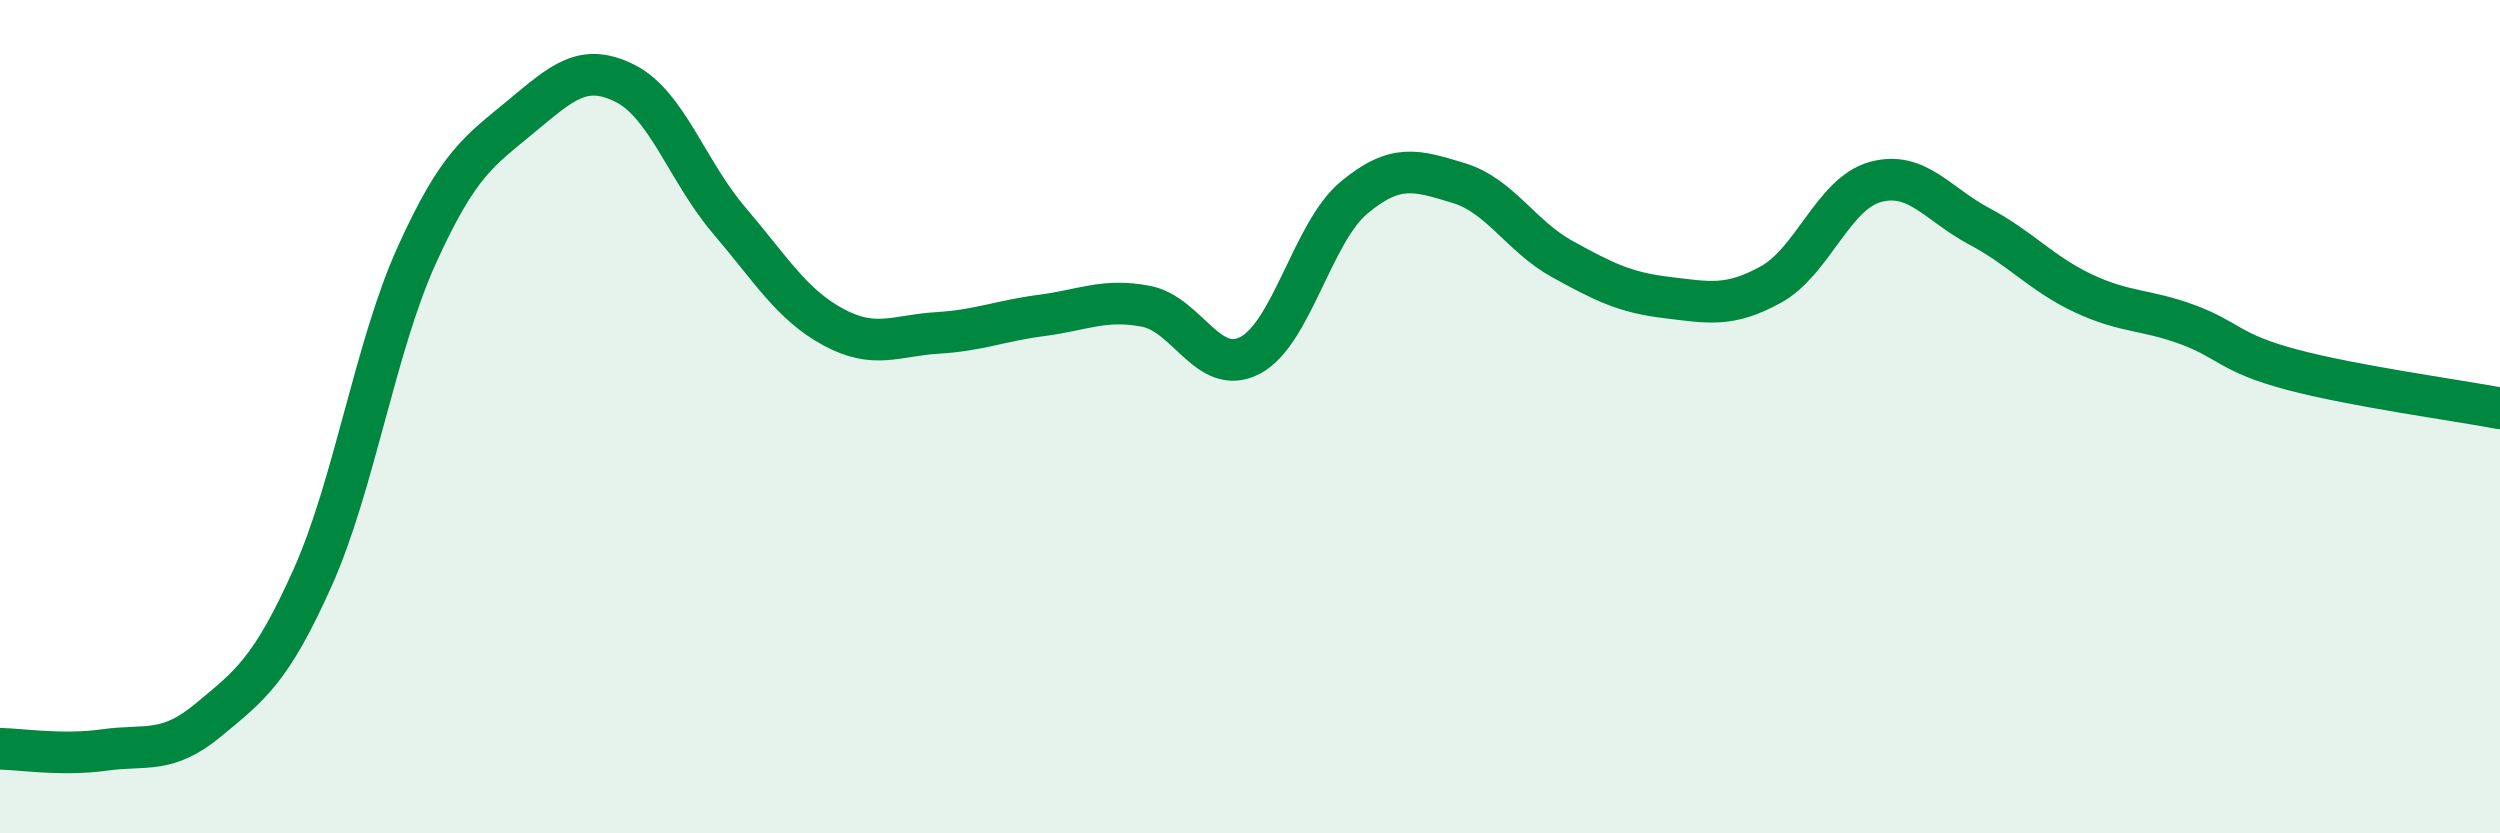
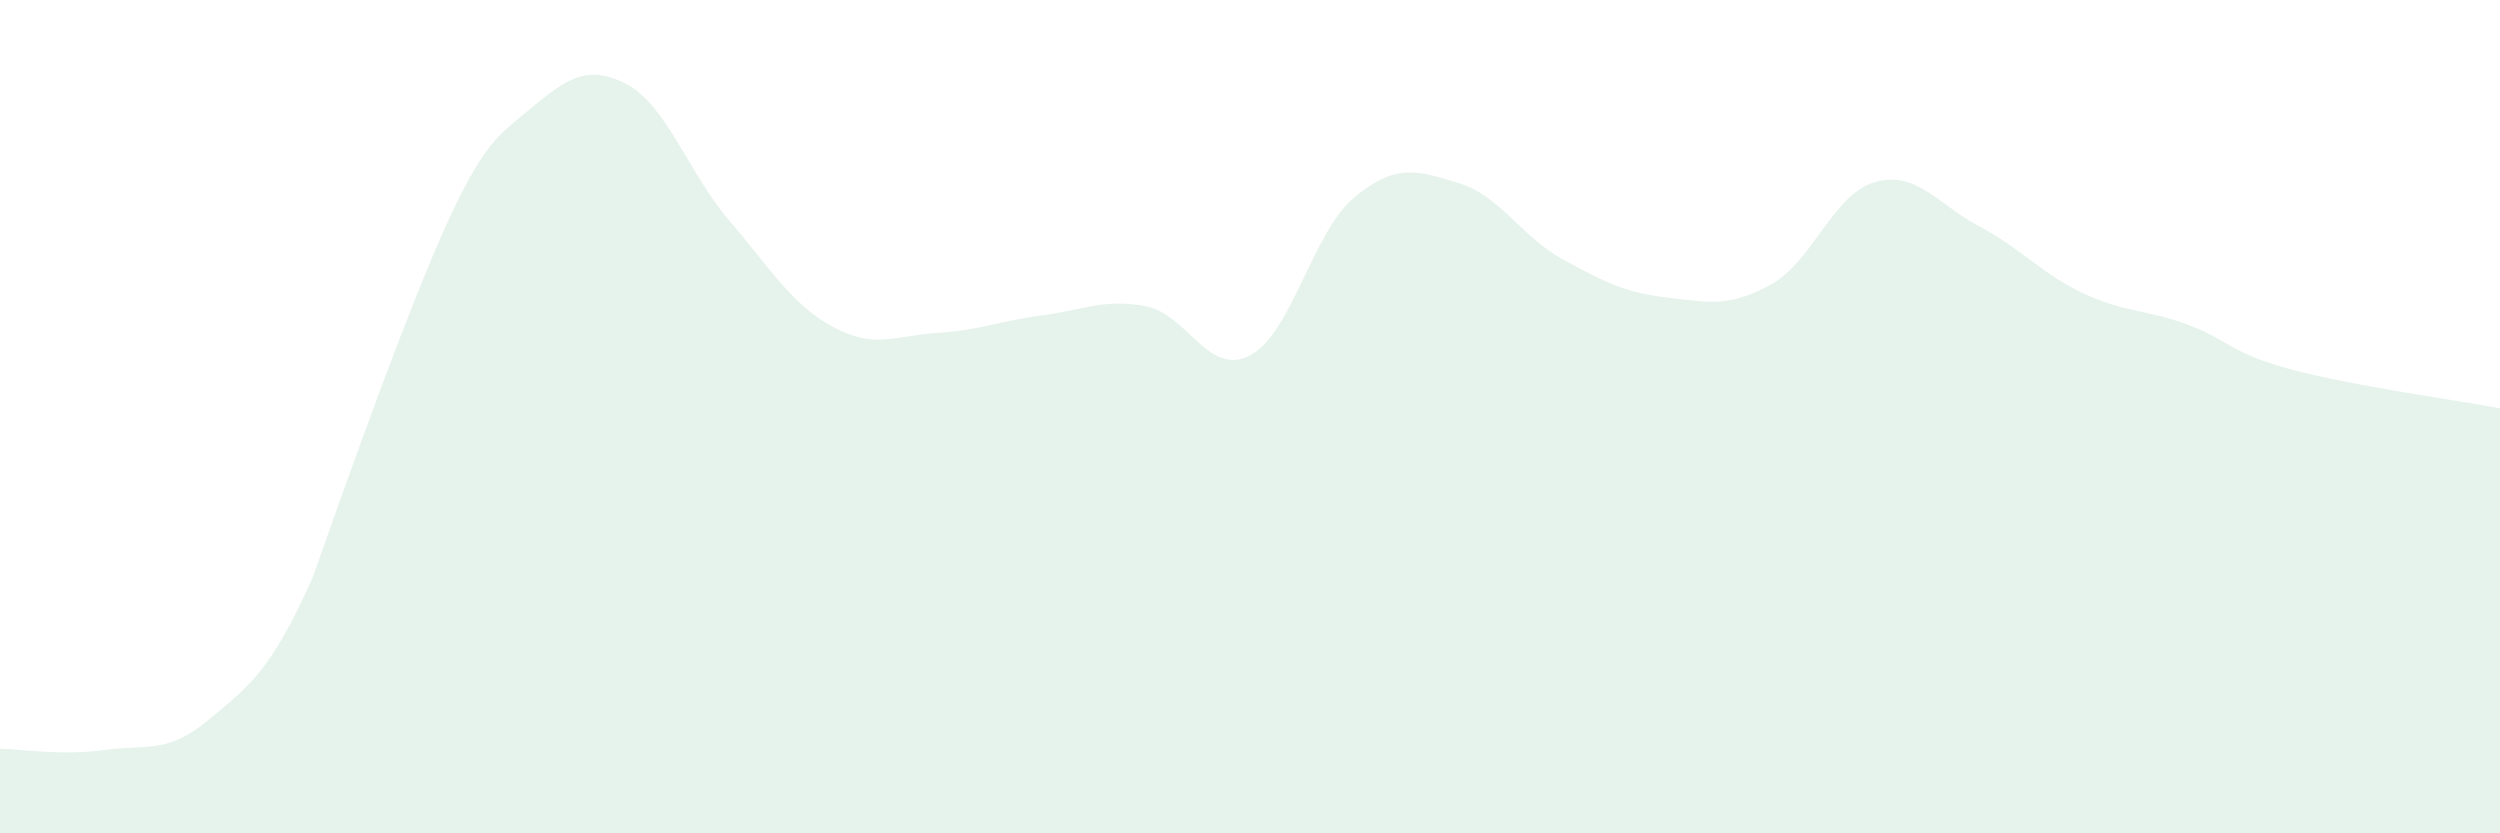
<svg xmlns="http://www.w3.org/2000/svg" width="60" height="20" viewBox="0 0 60 20">
-   <path d="M 0,17.97 C 0.5,17.98 1.5,18.14 2.5,18 C 3.5,17.86 4,18.11 5,17.28 C 6,16.45 6.5,16.1 7.5,13.87 C 8.5,11.64 9,8.34 10,6.13 C 11,3.92 11.5,3.63 12.5,2.8 C 13.5,1.97 14,1.5 15,2 C 16,2.5 16.5,4.12 17.5,5.29 C 18.5,6.46 19,7.31 20,7.85 C 21,8.39 21.5,8.05 22.5,7.99 C 23.5,7.93 24,7.7 25,7.57 C 26,7.44 26.5,7.16 27.5,7.35 C 28.5,7.54 29,9.05 30,8.53 C 31,8.01 31.5,5.57 32.5,4.74 C 33.5,3.91 34,4.09 35,4.39 C 36,4.69 36.5,5.67 37.5,6.22 C 38.5,6.77 39,7.02 40,7.14 C 41,7.26 41.5,7.38 42.5,6.83 C 43.5,6.28 44,4.65 45,4.37 C 46,4.09 46.5,4.9 47.5,5.43 C 48.5,5.96 49,6.57 50,7.04 C 51,7.51 51.5,7.42 52.5,7.79 C 53.5,8.16 53.5,8.47 55,8.87 C 56.5,9.27 59,9.61 60,9.8L60 20L0 20Z" fill="#008740" opacity="0.1" stroke-linecap="round" stroke-linejoin="round" />
-   <path d="M 0,17.97 C 0.5,17.98 1.5,18.14 2.5,18 C 3.5,17.86 4,18.11 5,17.28 C 6,16.45 6.5,16.1 7.5,13.87 C 8.5,11.64 9,8.34 10,6.13 C 11,3.92 11.5,3.63 12.5,2.8 C 13.5,1.97 14,1.5 15,2 C 16,2.5 16.5,4.12 17.5,5.29 C 18.5,6.46 19,7.31 20,7.85 C 21,8.39 21.5,8.05 22.5,7.99 C 23.5,7.93 24,7.7 25,7.57 C 26,7.44 26.5,7.16 27.5,7.35 C 28.5,7.54 29,9.05 30,8.53 C 31,8.01 31.5,5.57 32.5,4.74 C 33.5,3.91 34,4.09 35,4.39 C 36,4.69 36.5,5.67 37.5,6.22 C 38.5,6.77 39,7.02 40,7.14 C 41,7.26 41.5,7.38 42.5,6.83 C 43.5,6.28 44,4.65 45,4.37 C 46,4.09 46.5,4.9 47.5,5.43 C 48.5,5.96 49,6.57 50,7.04 C 51,7.51 51.5,7.42 52.5,7.79 C 53.5,8.16 53.5,8.47 55,8.87 C 56.5,9.27 59,9.61 60,9.8" stroke="#008740" stroke-width="1" fill="none" stroke-linecap="round" stroke-linejoin="round" />
+   <path d="M 0,17.97 C 0.5,17.98 1.5,18.14 2.5,18 C 3.5,17.86 4,18.11 5,17.28 C 6,16.45 6.5,16.1 7.5,13.87 C 11,3.92 11.5,3.63 12.5,2.8 C 13.5,1.97 14,1.5 15,2 C 16,2.5 16.5,4.12 17.5,5.29 C 18.5,6.46 19,7.31 20,7.85 C 21,8.39 21.5,8.05 22.5,7.99 C 23.5,7.93 24,7.7 25,7.57 C 26,7.44 26.5,7.16 27.5,7.35 C 28.5,7.54 29,9.05 30,8.53 C 31,8.01 31.5,5.57 32.5,4.74 C 33.5,3.91 34,4.09 35,4.39 C 36,4.69 36.5,5.67 37.5,6.22 C 38.5,6.77 39,7.02 40,7.14 C 41,7.26 41.5,7.38 42.5,6.83 C 43.5,6.28 44,4.65 45,4.37 C 46,4.09 46.5,4.9 47.5,5.43 C 48.5,5.96 49,6.57 50,7.04 C 51,7.51 51.5,7.42 52.5,7.79 C 53.5,8.16 53.5,8.47 55,8.87 C 56.5,9.27 59,9.61 60,9.8L60 20L0 20Z" fill="#008740" opacity="0.1" stroke-linecap="round" stroke-linejoin="round" />
</svg>